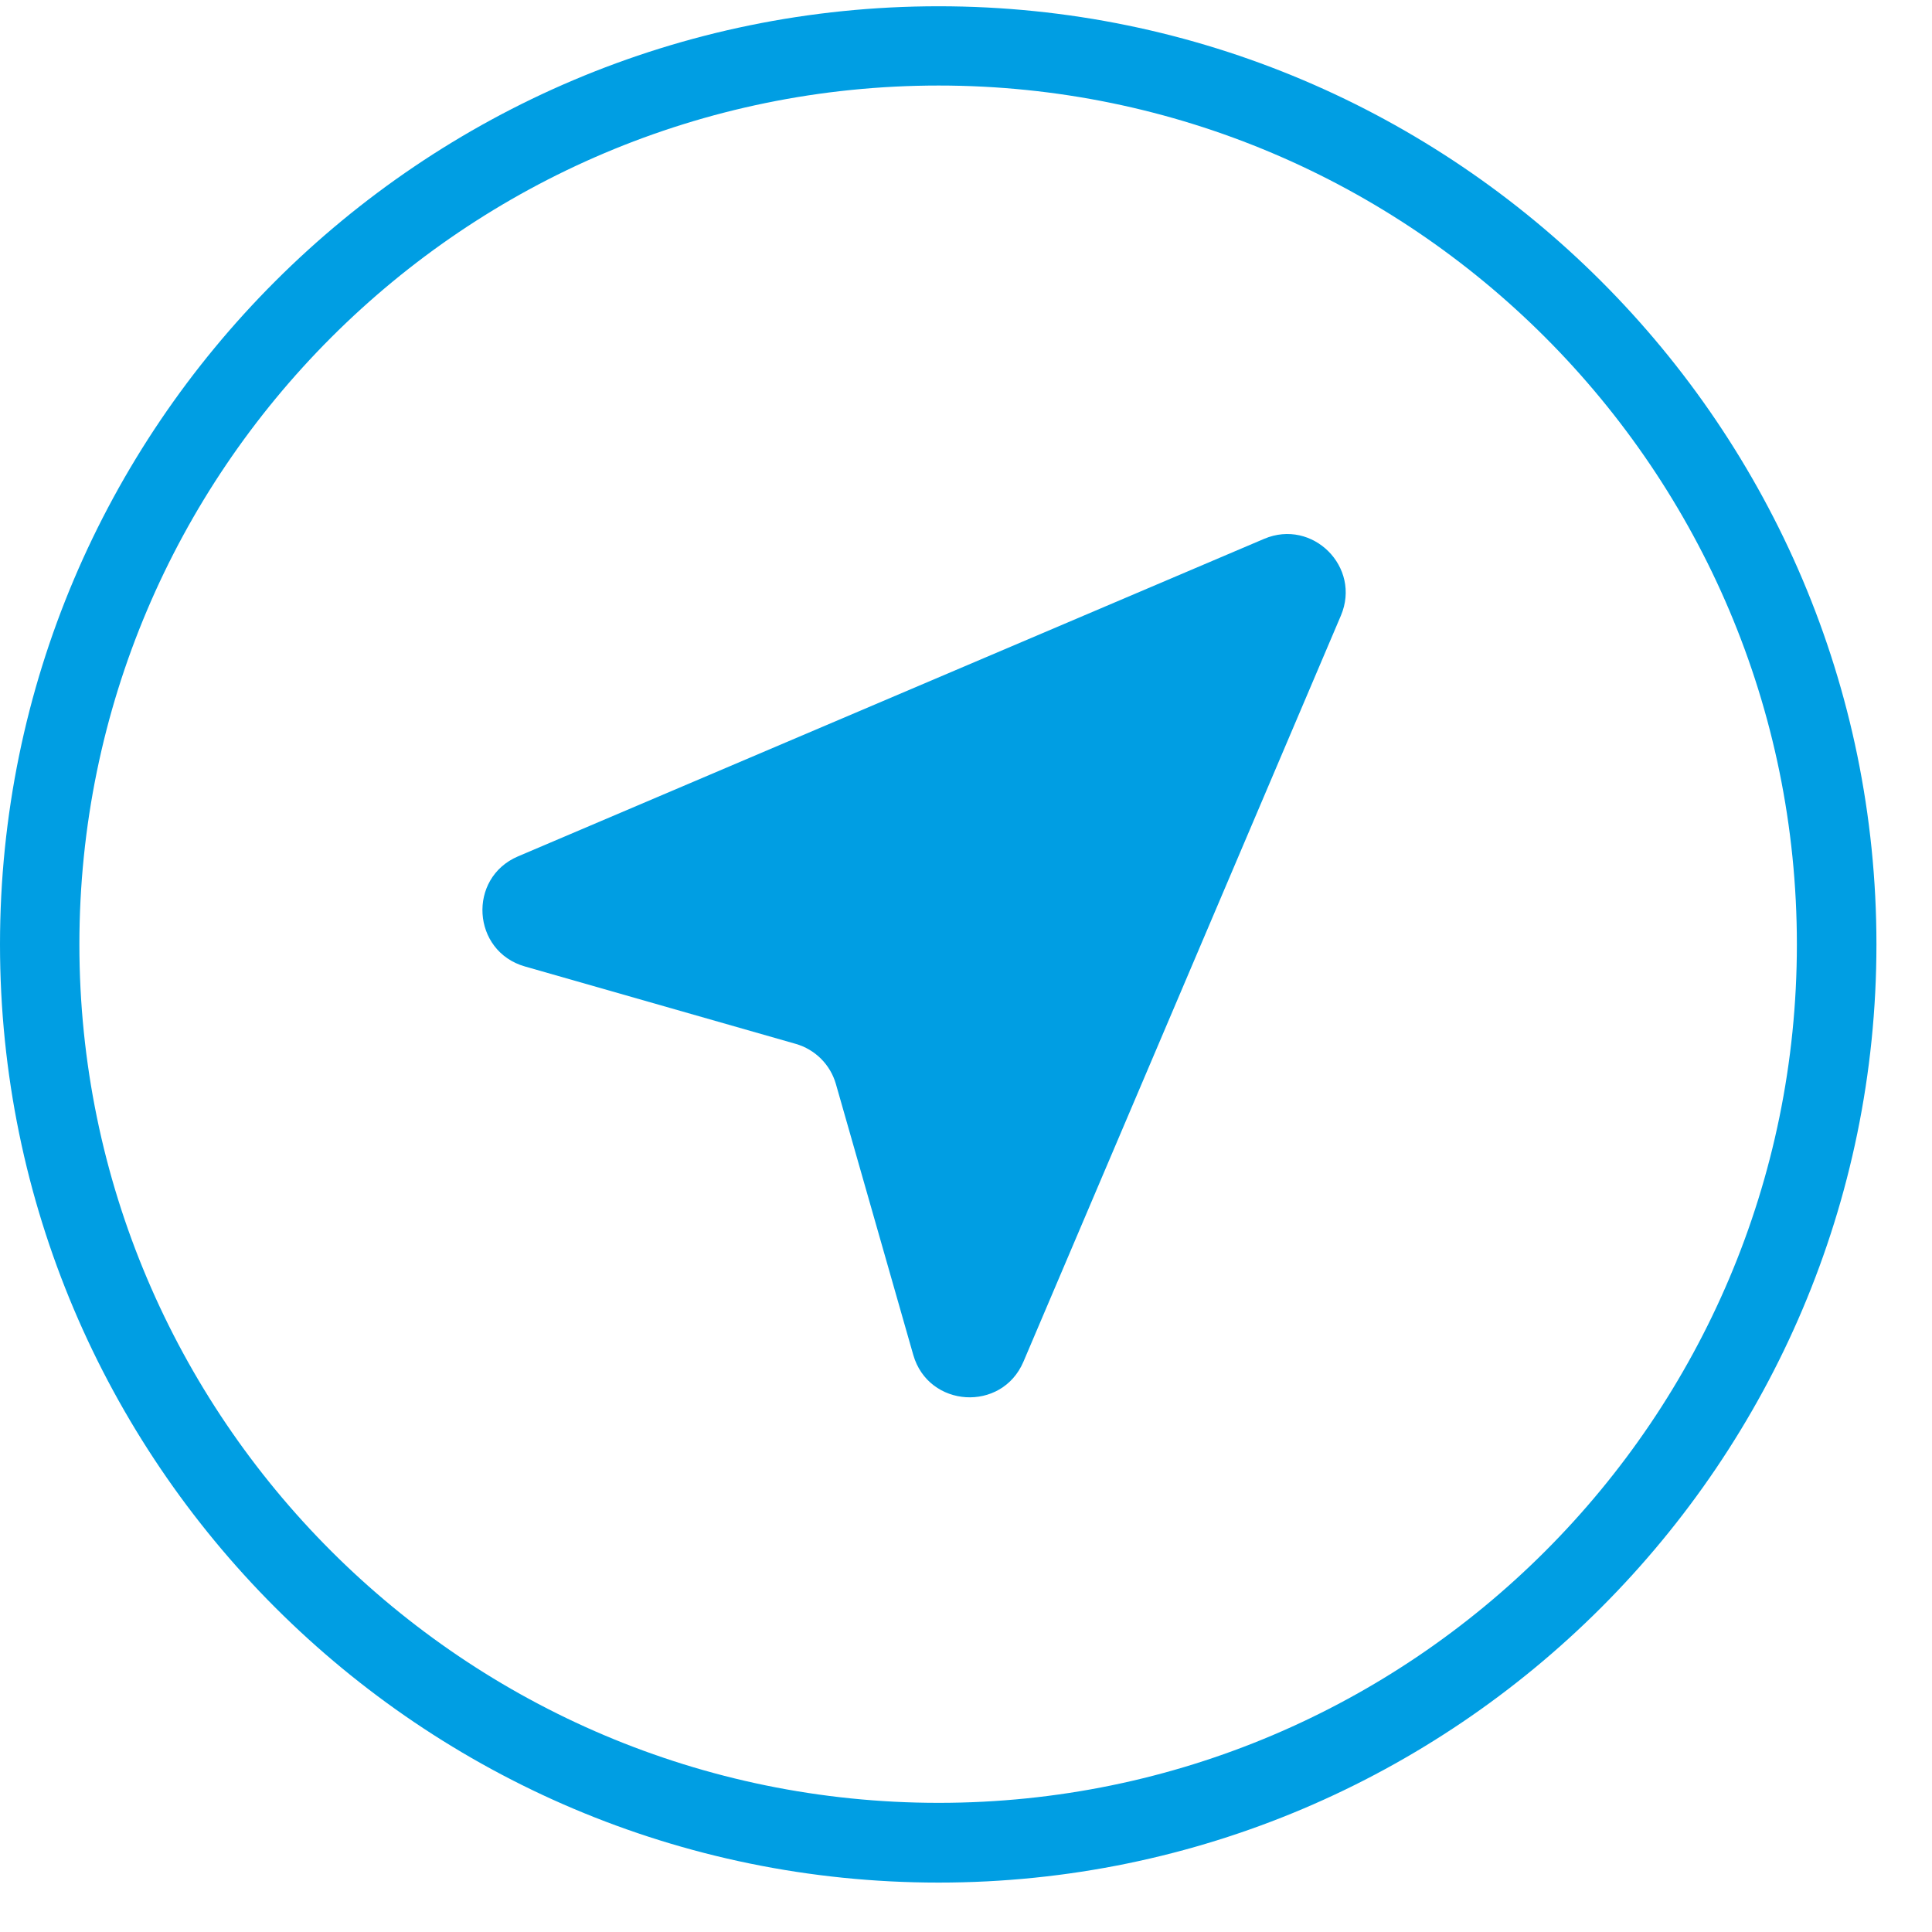
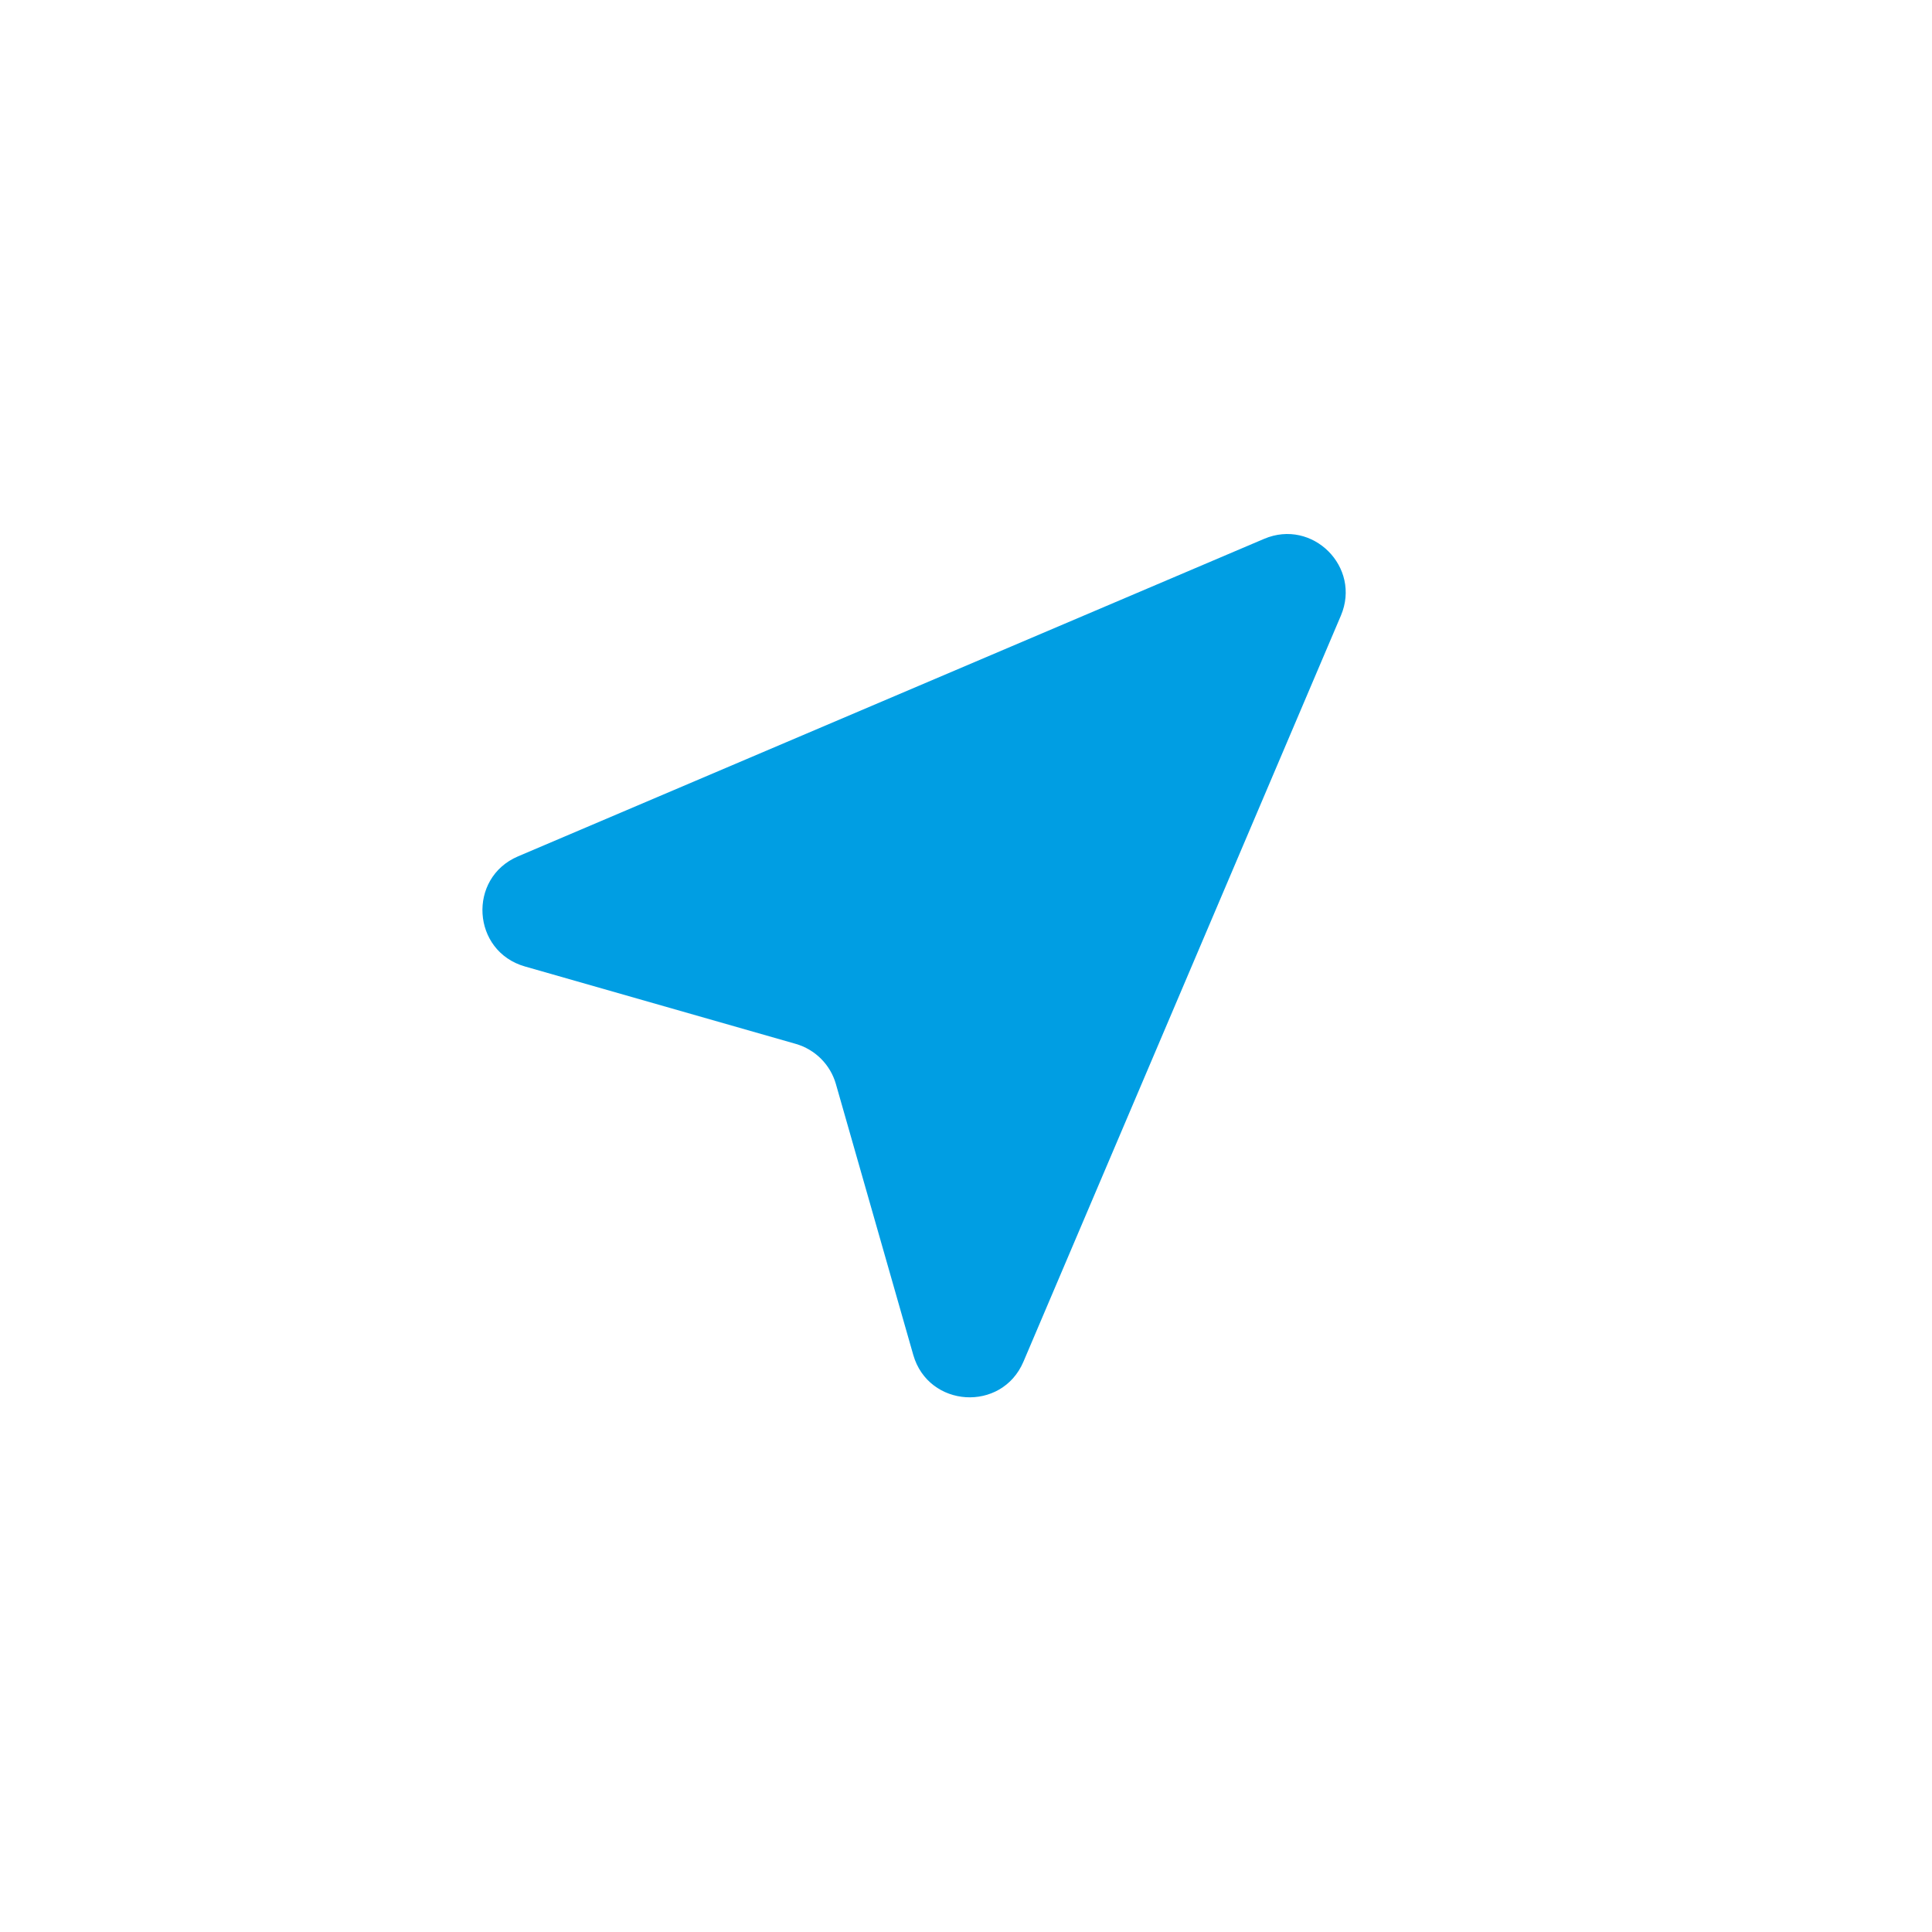
<svg xmlns="http://www.w3.org/2000/svg" width="33" height="33" viewBox="0 0 33 33" fill="none">
-   <path d="M16.033 1.461C7.937 1.461 1.356 8.042 1.356 16.131C1.356 24.218 7.937 30.794 16.033 30.794C24.117 30.794 30.692 24.218 30.692 16.131C30.692 8.042 24.117 1.461 16.033 1.461ZM16.033 32.156C7.188 32.156 0 24.965 0 16.131C0 7.295 7.188 0.107 16.033 0.107C24.858 0.107 32.051 7.295 32.051 16.131C32.051 24.965 24.858 32.156 16.033 32.156Z" fill="#009ee3" />
  <path d="M22.903 10.516L17.481 23.259C17.112 24.126 15.858 24.048 15.599 23.142L14.278 18.517C14.183 18.184 13.923 17.925 13.591 17.83L8.966 16.508C8.059 16.249 7.982 14.996 8.849 14.627L21.592 9.204C22.42 8.852 23.256 9.687 22.903 10.516Z" fill="#009ee3" />
</svg>